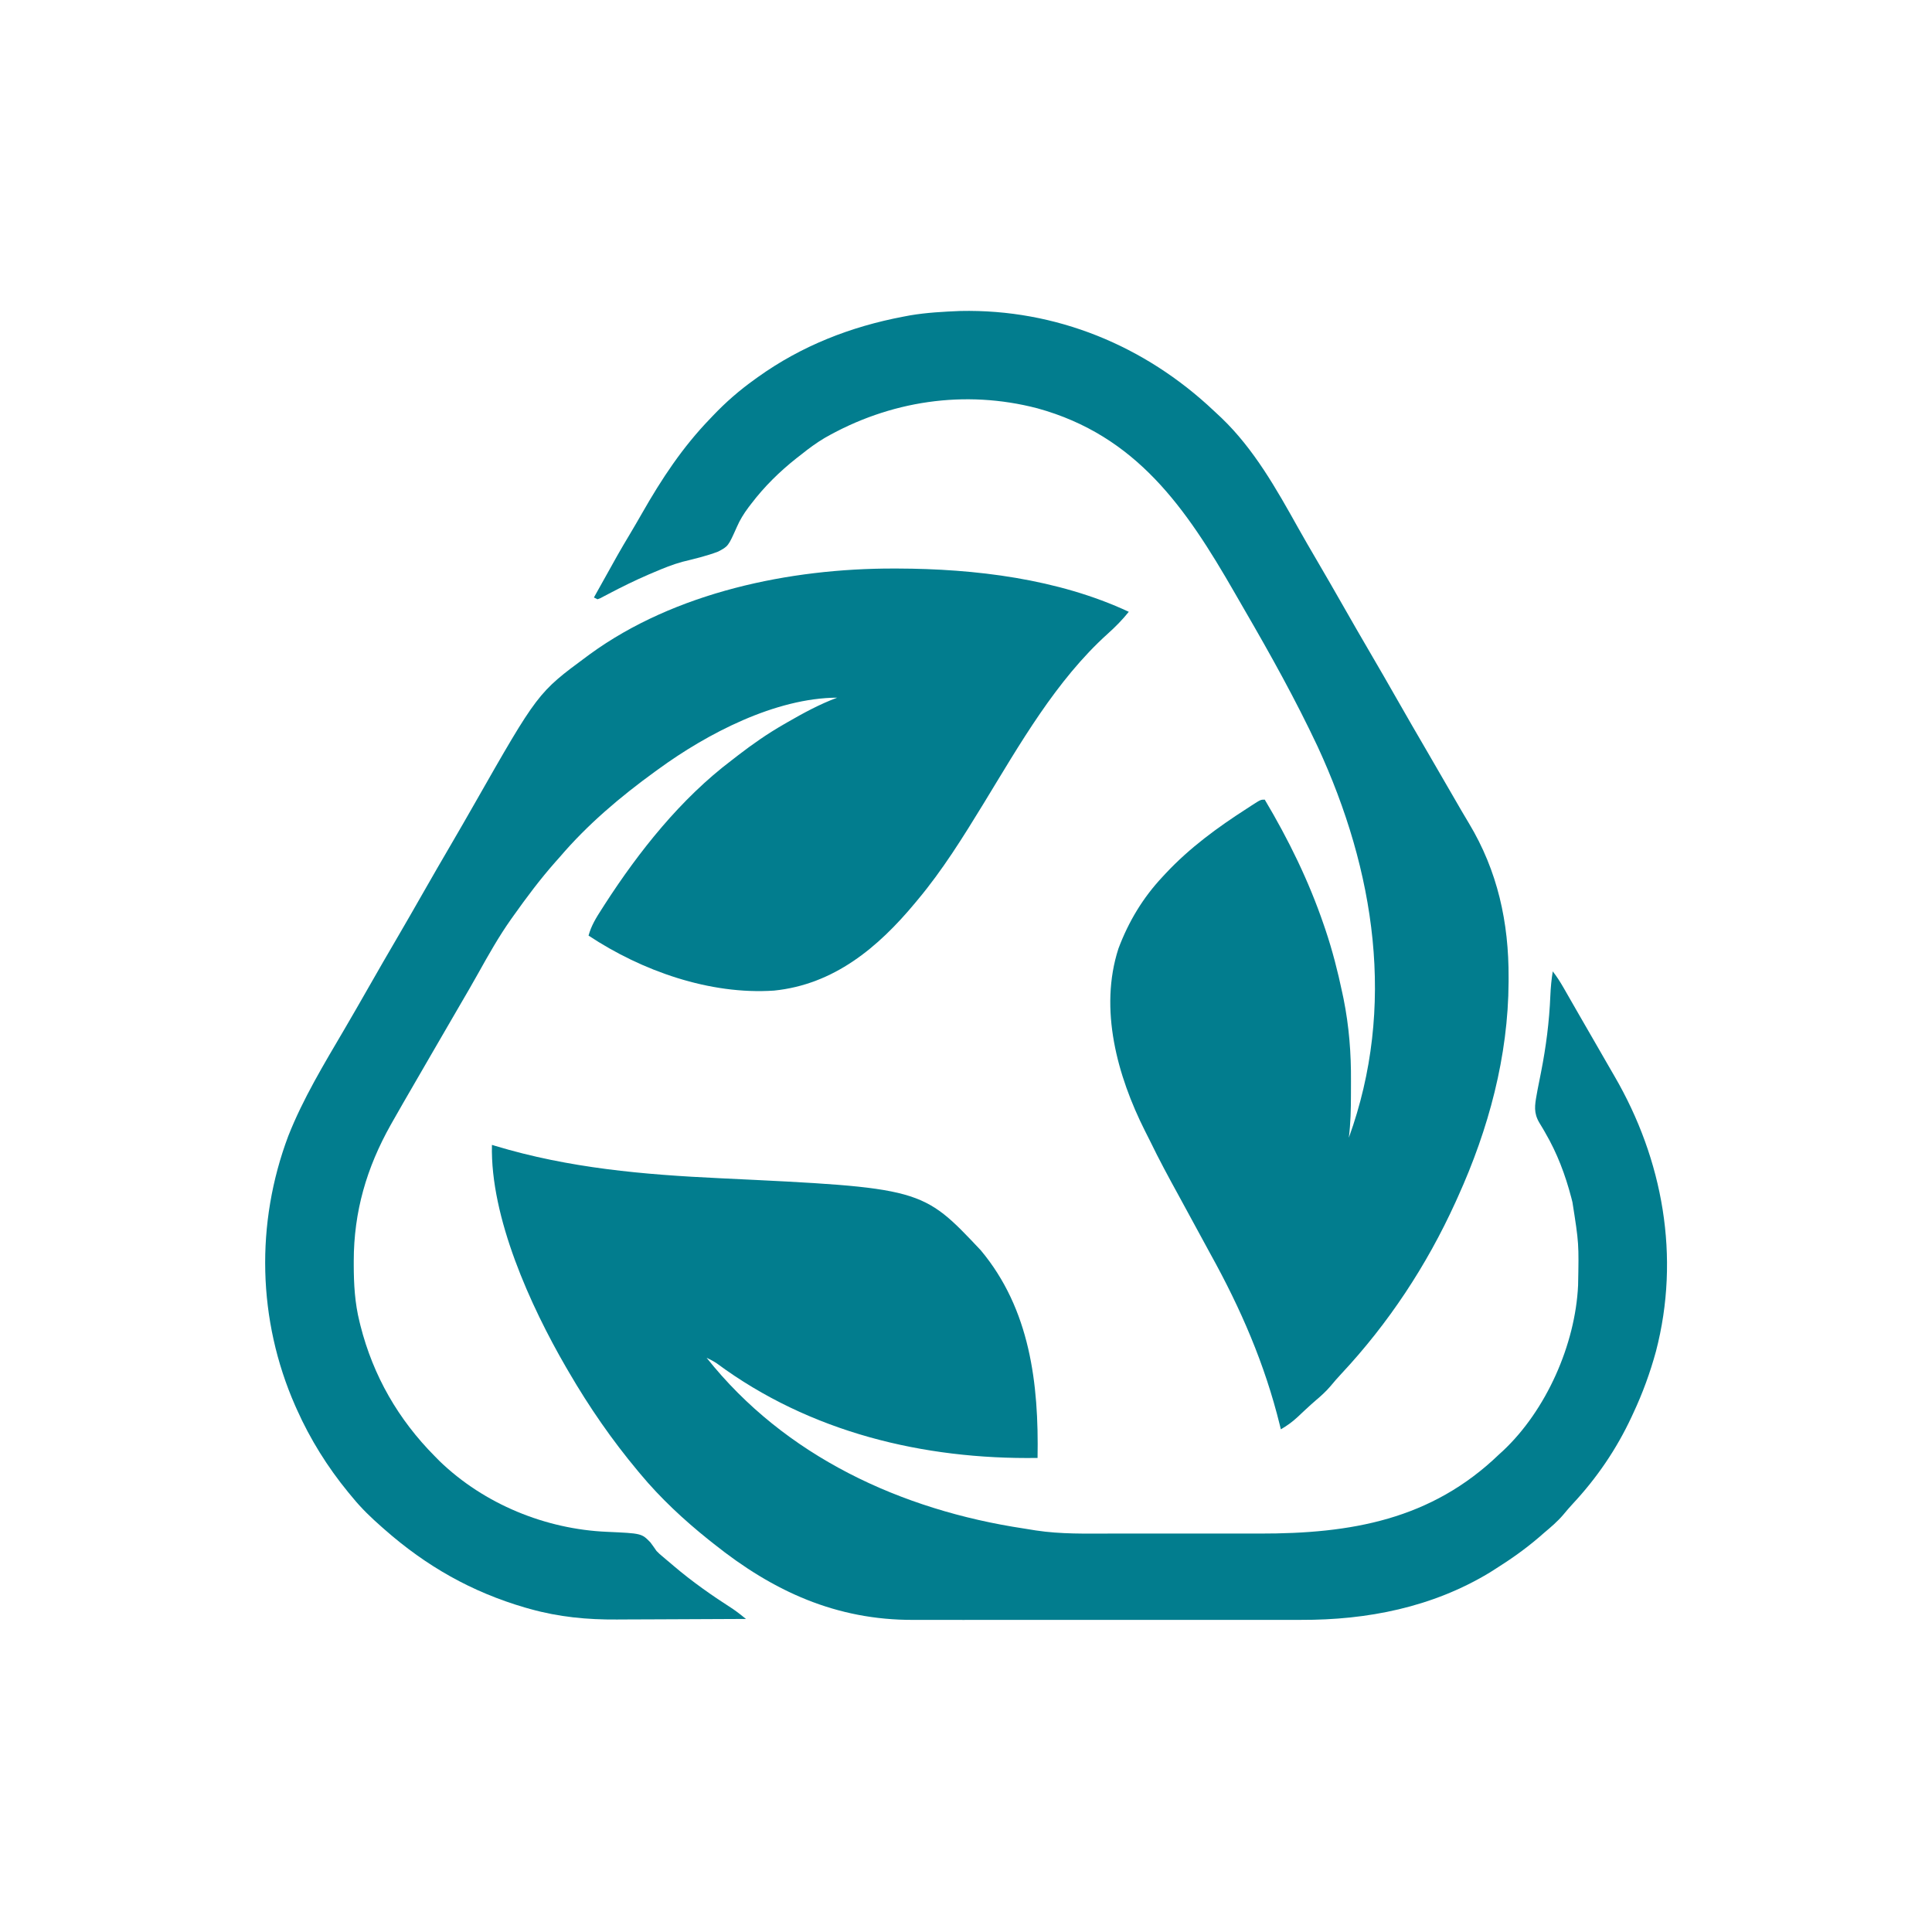
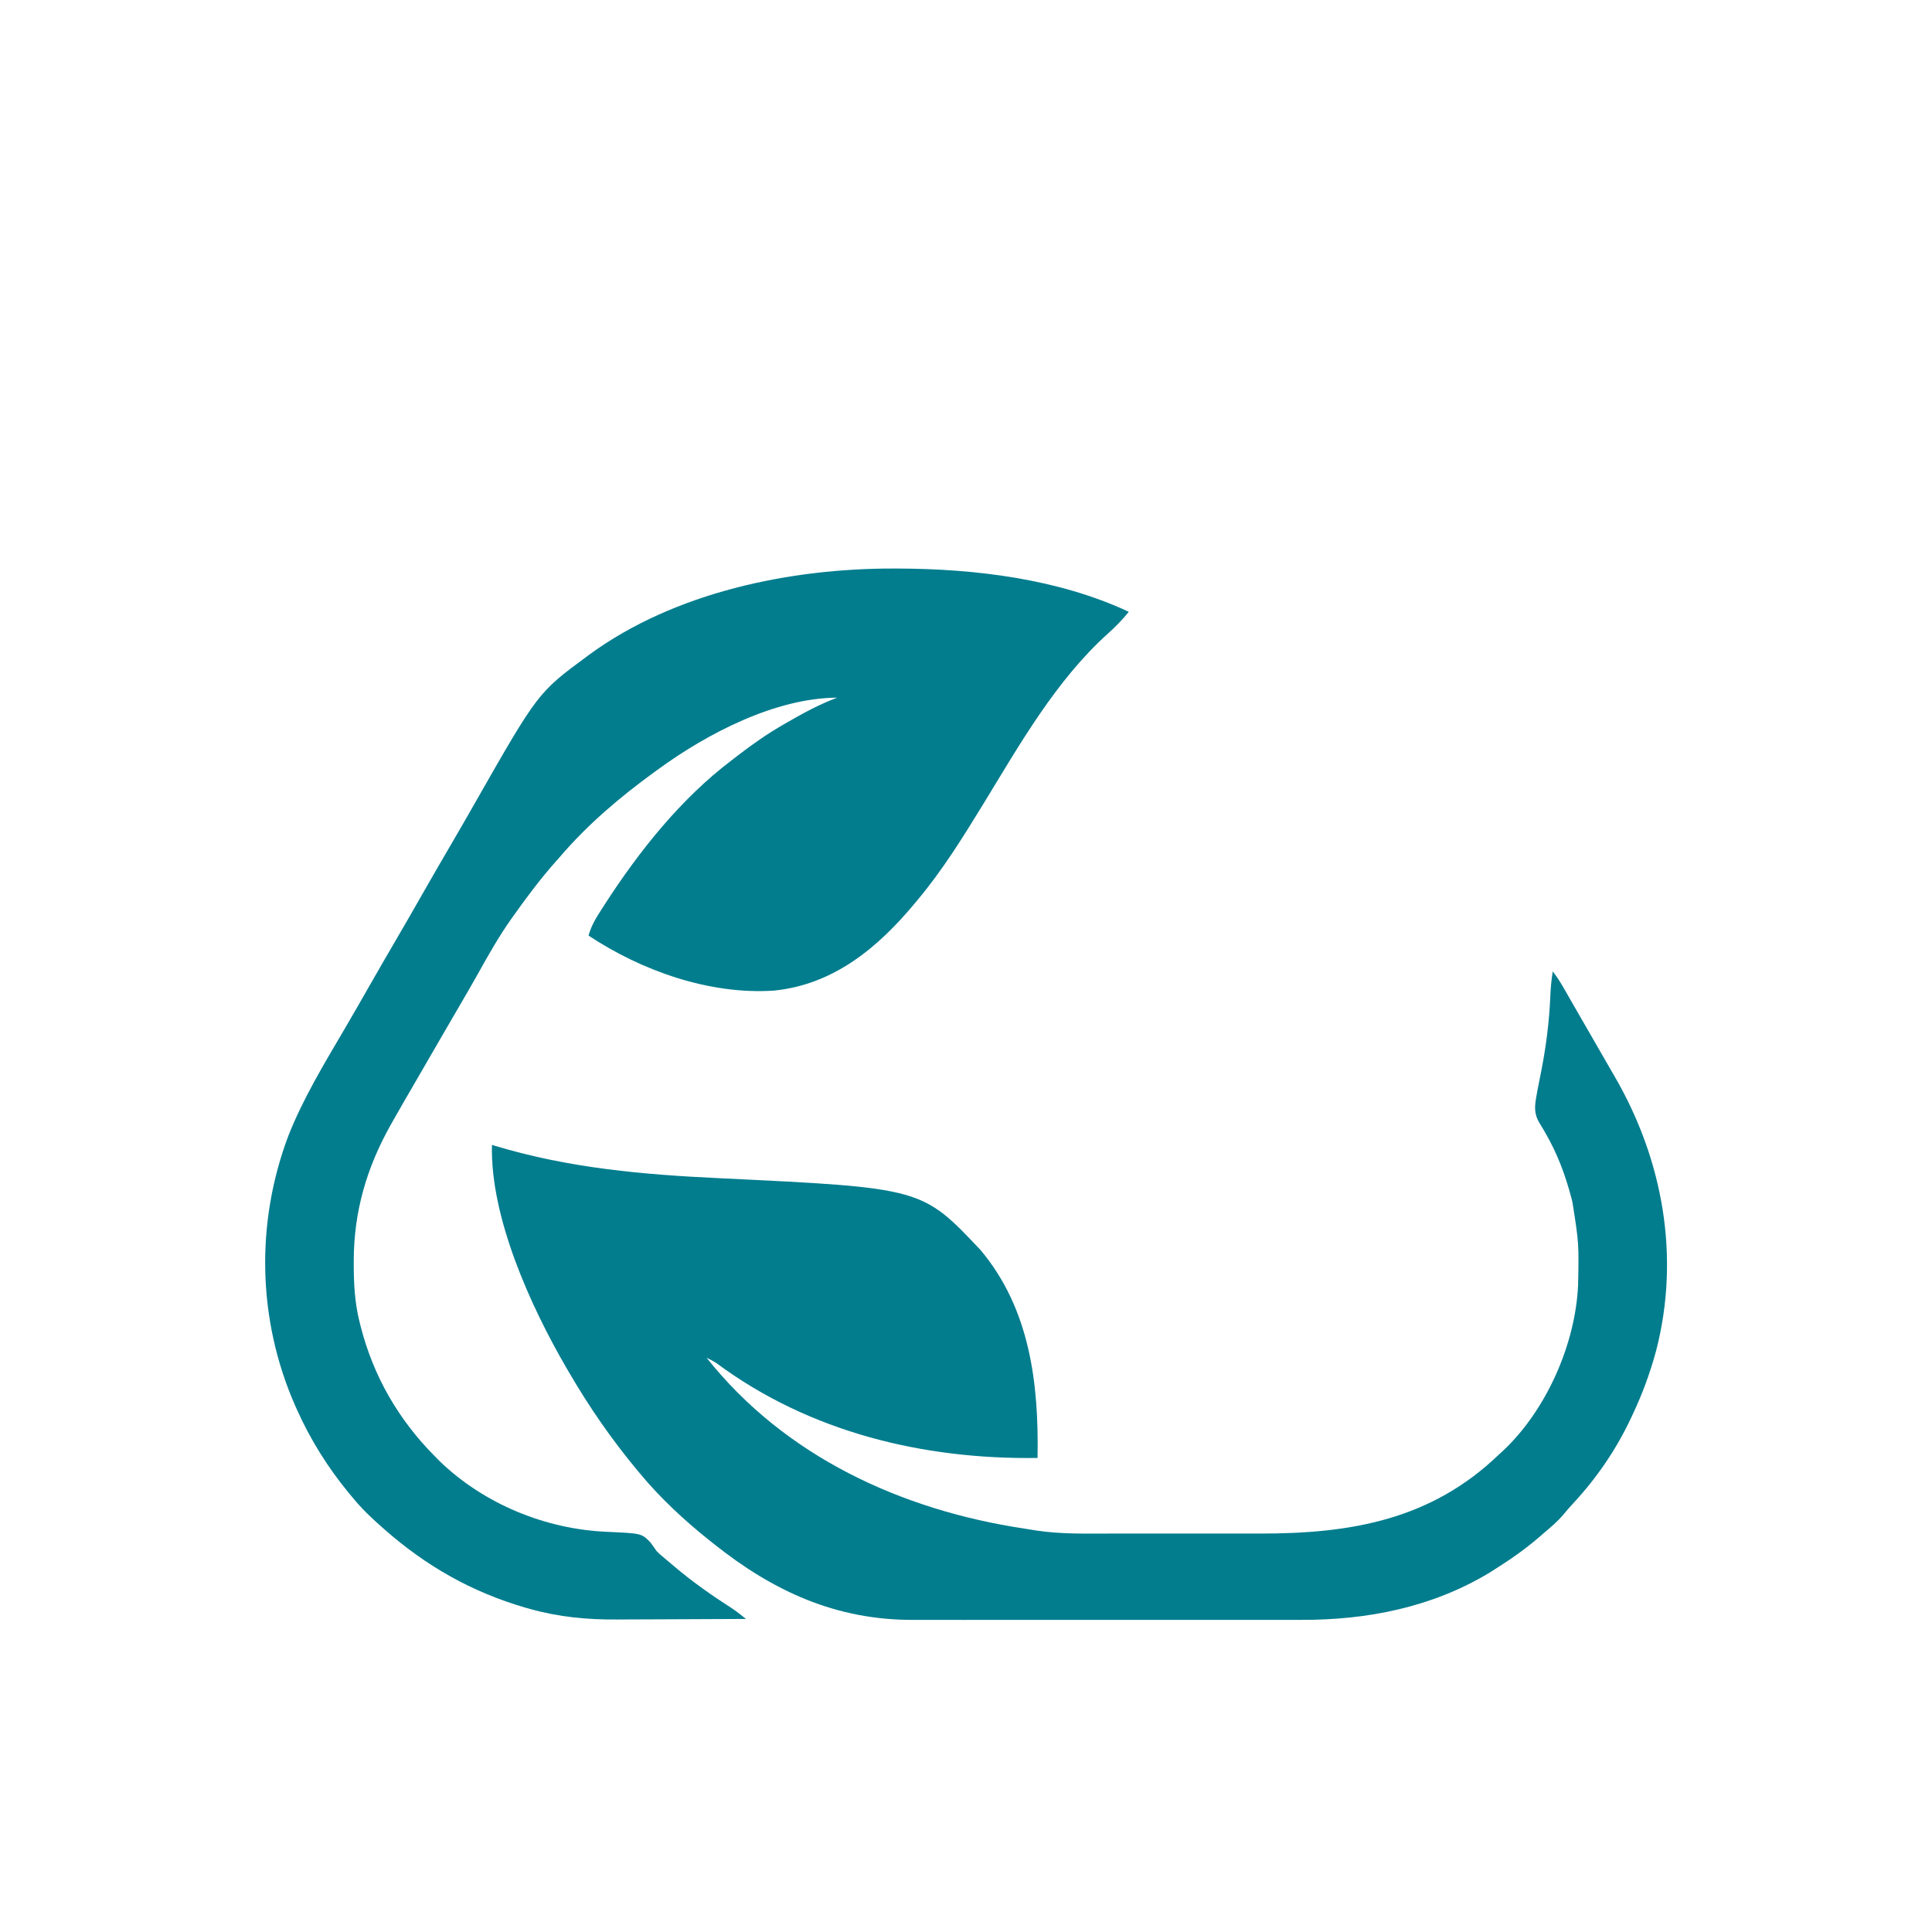
<svg xmlns="http://www.w3.org/2000/svg" height="1080" width="1080" version="1.1">
  <path transform="translate(499.625,317.812)" fill="#027D8E" d="M0 0 C1.067 0.001 1.067 0.001 2.155 0.003 C45.301 0.124 91.866 5.71 131.375 24.188 C127.78 28.682 123.908 32.601 119.625 36.438 C90.587 62.627 70.402 98.305 50.23 131.336 C38.874 149.883 27.367 168.49 13.375 185.188 C12.649 186.064 12.649 186.064 11.908 186.958 C-8.809 211.898 -33.514 232.542 -66.941 235.938 C-102.826 238.373 -140.853 224.929 -170.625 205.188 C-169.107 199.591 -166.358 195.197 -163.25 190.375 C-162.717 189.542 -162.184 188.709 -161.635 187.85 C-142.449 158.102 -119.039 128.655 -90.625 107.188 C-89.369 106.215 -88.114 105.243 -86.859 104.27 C-78.752 98.034 -70.505 92.285 -61.625 87.188 C-60.926 86.783 -60.227 86.378 -59.506 85.96 C-50.437 80.73 -41.457 75.85 -31.625 72.188 C-66.18 72.336 -104.371 92.294 -131.625 112.188 C-132.272 112.655 -132.92 113.123 -133.586 113.604 C-152.784 127.528 -171.208 143.108 -186.625 161.188 C-187.527 162.206 -188.431 163.223 -189.336 164.238 C-197.74 173.751 -205.278 183.844 -212.625 194.188 C-213.081 194.828 -213.537 195.468 -214.007 196.127 C-220.78 205.718 -226.496 215.856 -232.211 226.102 C-235.567 232.111 -239.02 238.061 -242.5 244 C-248.015 253.421 -253.494 262.863 -258.94 272.324 C-262.12 277.848 -265.308 283.366 -268.52 288.871 C-272.259 295.289 -275.962 301.726 -279.625 308.188 C-280.157 309.125 -280.688 310.062 -281.236 311.027 C-294.695 334.989 -301.851 359.514 -301.875 387.062 C-301.876 387.753 -301.876 388.444 -301.877 389.155 C-301.86 400.076 -301.288 410.559 -298.625 421.188 C-298.453 421.884 -298.282 422.581 -298.105 423.298 C-290.976 451.361 -276.972 475.669 -256.625 496.188 C-255.702 497.123 -254.779 498.059 -253.828 499.023 C-228.95 523.009 -194.608 537.062 -160.191 538.492 C-140.964 539.355 -140.964 539.355 -136.062 544.375 C-134.882 545.954 -133.732 547.556 -132.625 549.188 C-130.926 550.902 -130.926 550.902 -129.062 552.438 C-128.405 552.998 -127.748 553.559 -127.07 554.137 C-126.263 554.813 -125.456 555.49 -124.625 556.188 C-124.106 556.63 -123.588 557.073 -123.054 557.53 C-112.554 566.473 -101.466 574.205 -89.866 581.655 C-87.346 583.378 -85.001 585.271 -82.625 587.188 C-94.162 587.258 -105.698 587.311 -117.235 587.343 C-122.594 587.358 -127.953 587.38 -133.312 587.414 C-138.499 587.447 -143.686 587.464 -148.874 587.472 C-150.837 587.478 -152.8 587.488 -154.763 587.505 C-171.295 587.637 -187.28 586.109 -203.25 581.625 C-204.146 581.375 -205.042 581.125 -205.966 580.868 C-235.903 572.166 -261.369 557.672 -284.625 537.188 C-285.127 536.749 -285.629 536.31 -286.146 535.858 C-292.097 530.64 -297.636 525.332 -302.625 519.188 C-303.433 518.217 -304.241 517.246 -305.074 516.246 C-316.567 502.217 -326.216 486.744 -333.625 470.188 C-334.127 469.066 -334.127 469.066 -334.64 467.921 C-355.655 420.109 -356.864 366.066 -338.473 317.212 C-330.276 296.391 -318.458 276.916 -307.169 257.674 C-302.597 249.877 -298.098 242.041 -293.625 234.188 C-288.113 224.512 -282.541 214.875 -276.914 205.266 C-272.433 197.602 -268.02 189.901 -263.625 182.188 C-258.112 172.513 -252.541 162.875 -246.914 153.266 C-242.779 146.194 -238.7 139.091 -234.643 131.974 C-198.965 69.377 -198.965 69.377 -171.625 49.188 C-171.066 48.774 -170.508 48.36 -169.932 47.934 C-122.303 13.23 -58.032 -0.1 0 0 Z" />
  <path transform="translate(868,543)" fill="#027D8E" d="M0 0 C2.288 2.93 4.2 5.94 6.047 9.164 C6.637 10.191 7.227 11.218 7.835 12.275 C8.783 13.933 8.783 13.933 9.75 15.625 C10.416 16.786 11.082 17.947 11.749 19.107 C12.785 20.913 13.822 22.718 14.857 24.525 C17.859 29.76 20.882 34.984 23.907 40.206 C26.392 44.501 28.865 48.803 31.335 53.107 C32.38 54.922 33.428 56.735 34.481 58.545 C61.655 105.253 71.437 159.625 57.694 212.407 C54.412 224.385 50.269 235.761 45 247 C44.674 247.704 44.348 248.409 44.012 249.135 C35.662 267.015 24.739 283.077 11.277 297.535 C9.405 299.562 7.626 301.619 5.875 303.75 C2.604 307.593 -1.142 310.762 -5 314 C-6.313 315.145 -6.313 315.145 -7.652 316.312 C-15.34 322.917 -23.425 328.606 -32 334 C-33.063 334.678 -34.127 335.356 -35.223 336.055 C-67.338 355.488 -103.677 362.65 -140.728 362.518 C-143.321 362.523 -145.914 362.53 -148.507 362.539 C-154.758 362.556 -161.009 362.553 -167.26 362.541 C-172.348 362.532 -177.435 362.531 -182.523 362.535 C-183.252 362.536 -183.982 362.536 -184.734 362.537 C-186.217 362.538 -187.7 362.54 -189.183 362.541 C-203.021 362.552 -216.858 362.539 -230.695 362.518 C-242.524 362.5 -254.353 362.503 -266.183 362.521 C-279.983 362.543 -293.784 362.551 -307.585 362.539 C-309.061 362.538 -310.537 362.537 -312.013 362.535 C-312.738 362.535 -313.464 362.534 -314.212 362.533 C-319.285 362.53 -324.359 362.536 -329.432 362.545 C-336.278 362.558 -343.123 362.549 -349.969 362.526 C-352.467 362.52 -354.965 362.522 -357.463 362.531 C-400.504 362.67 -435.726 346.605 -469 320 C-470.018 319.196 -471.037 318.391 -472.086 317.562 C-485.71 306.632 -498.824 294.442 -510 281 C-510.445 280.468 -510.891 279.937 -511.35 279.389 C-525.931 261.936 -538.557 243.656 -550 224 C-550.525 223.103 -551.05 222.206 -551.59 221.282 C-571.38 187.161 -594.012 137.501 -593 97 C-592.096 97.274 -592.096 97.274 -591.173 97.553 C-549.778 110.033 -508.457 113.616 -465.418 115.648 C-352.596 121.03 -352.596 121.03 -319.734 155.926 C-292.21 188.843 -287.252 230.442 -288 272 C-351.911 272.946 -415.355 257.603 -467.287 219.154 C-469.122 217.918 -471.003 216.949 -473 216 C-429.283 271.088 -364.286 301.1 -295.536 311.464 C-293.338 311.797 -291.143 312.148 -288.952 312.527 C-275.009 314.653 -260.932 314.294 -246.865 314.269 C-243.056 314.264 -239.247 314.268 -235.438 314.271 C-229.04 314.275 -222.641 314.27 -216.242 314.261 C-208.909 314.25 -201.576 314.253 -194.242 314.264 C-187.887 314.274 -181.533 314.275 -175.178 314.27 C-171.409 314.266 -167.639 314.266 -163.87 314.273 C-112.751 314.351 -67.997 306.604 -30 270 C-29.306 269.37 -28.613 268.739 -27.898 268.09 C-3.644 245.382 12.616 208.595 14.161 175.553 C14.634 152.089 14.634 152.089 11 129 C10.694 127.796 10.694 127.796 10.382 126.567 C7.005 113.667 2.476 101.631 -4.258 90.094 C-4.631 89.44 -5.005 88.786 -5.389 88.113 C-6.102 86.877 -6.837 85.654 -7.599 84.448 C-10.716 79.066 -10.055 74.842 -9 69 C-8.824 68.023 -8.648 67.046 -8.467 66.039 C-7.86 62.833 -7.214 59.635 -6.562 56.438 C-3.741 42.124 -1.935 28.083 -1.341 13.504 C-1.15 8.936 -0.725 4.515 0 0 Z" />
-   <path transform="translate(536.816,173.836)" fill="#027D8E" d="M0 0 C53.427 -1.149 103.128 19.337 141.703 55.767 C143.106 57.091 144.519 58.403 145.934 59.715 C164.166 77.179 176.635 99.384 188.844 121.227 C192.157 127.144 195.566 133.002 198.996 138.852 C204.116 147.59 209.17 156.364 214.184 165.164 C219.137 173.858 224.127 182.529 229.184 191.164 C234.24 199.799 239.23 208.47 244.184 217.164 C249.721 226.88 255.311 236.563 260.958 246.216 C265.931 254.719 270.867 263.244 275.772 271.788 C278.583 276.682 281.409 281.563 284.328 286.395 C300.34 313.006 306.651 341.752 306.496 372.664 C306.494 373.447 306.492 374.229 306.49 375.036 C306.307 416.658 295.301 457.37 278.184 495.164 C277.721 496.19 277.258 497.216 276.781 498.272 C260.711 533.56 239.398 565.889 212.906 594.219 C210.84 596.435 208.86 598.699 206.934 601.039 C204.384 604.06 201.543 606.58 198.531 609.133 C196.711 610.708 194.939 612.305 193.18 613.945 C192.391 614.68 192.391 614.68 191.586 615.429 C190.549 616.397 189.515 617.369 188.484 618.345 C185.557 621.068 182.633 623.164 179.184 625.164 C178.906 624.021 178.906 624.021 178.624 622.854 C170.24 588.747 156.784 557.709 139.763 527.025 C137.038 522.089 134.363 517.125 131.684 512.164 C128.464 506.207 125.238 500.254 121.977 494.32 C116.488 484.33 111.08 474.328 106.115 464.066 C105.177 462.15 104.208 460.251 103.234 458.352 C87.762 427.575 77.441 390.234 88.402 356.402 C94.113 341.221 102.085 327.977 113.184 316.164 C113.738 315.567 114.292 314.971 114.863 314.356 C128.304 300.015 143.71 288.766 160.184 278.164 C161.491 277.309 161.491 277.309 162.824 276.438 C167.908 273.164 167.908 273.164 170.184 273.164 C183.499 295.538 194.763 318.502 203.184 343.164 C203.502 344.094 203.82 345.023 204.147 345.981 C208.014 357.485 210.992 369.104 213.496 380.977 C213.739 382.12 213.981 383.263 214.231 384.44 C217.327 399.818 218.507 414.971 218.389 430.635 C218.371 433.191 218.369 435.745 218.369 438.301 C218.351 446.319 218.204 454.198 217.184 462.164 C243.706 389.022 231.865 312.946 199.729 243.444 C187.472 217.42 173.563 192.366 159.12 167.505 C157.178 164.154 155.245 160.797 153.316 157.438 C126.098 110.042 98.401 69.639 43.094 54.414 C2.467 43.811 -39.484 50.201 -75.785 70.956 C-80.398 73.699 -84.639 76.806 -88.816 80.164 C-89.714 80.86 -90.611 81.556 -91.535 82.273 C-101.09 89.842 -109.497 98.107 -116.879 107.789 C-117.393 108.459 -117.907 109.13 -118.437 109.821 C-121.025 113.318 -123.153 116.689 -124.883 120.688 C-129.73 131.542 -129.73 131.542 -135.402 134.523 C-141.897 137.004 -148.638 138.559 -155.377 140.223 C-160.838 141.717 -165.991 143.819 -171.191 146.039 C-172.167 146.452 -173.142 146.865 -174.147 147.29 C-181.839 150.612 -189.344 154.29 -196.751 158.205 C-197.523 158.608 -198.295 159.011 -199.09 159.426 C-199.765 159.786 -200.439 160.147 -201.134 160.518 C-201.967 160.838 -201.967 160.838 -202.816 161.164 C-203.476 160.834 -204.136 160.504 -204.816 160.164 C-190.746 134.869 -190.746 134.869 -184.851 124.981 C-182.507 121.047 -180.199 117.095 -177.93 113.116 C-166.931 93.834 -155.307 76.185 -139.816 60.164 C-139.344 59.666 -138.871 59.167 -138.384 58.654 C-131.099 50.98 -123.428 44.308 -114.816 38.164 C-114.256 37.76 -113.697 37.355 -113.12 36.939 C-88.705 19.464 -61.231 8.726 -31.816 3.164 C-30.585 2.931 -29.354 2.697 -28.086 2.457 C-18.776 0.881 -9.422 0.405 0 0 Z" />
</svg>